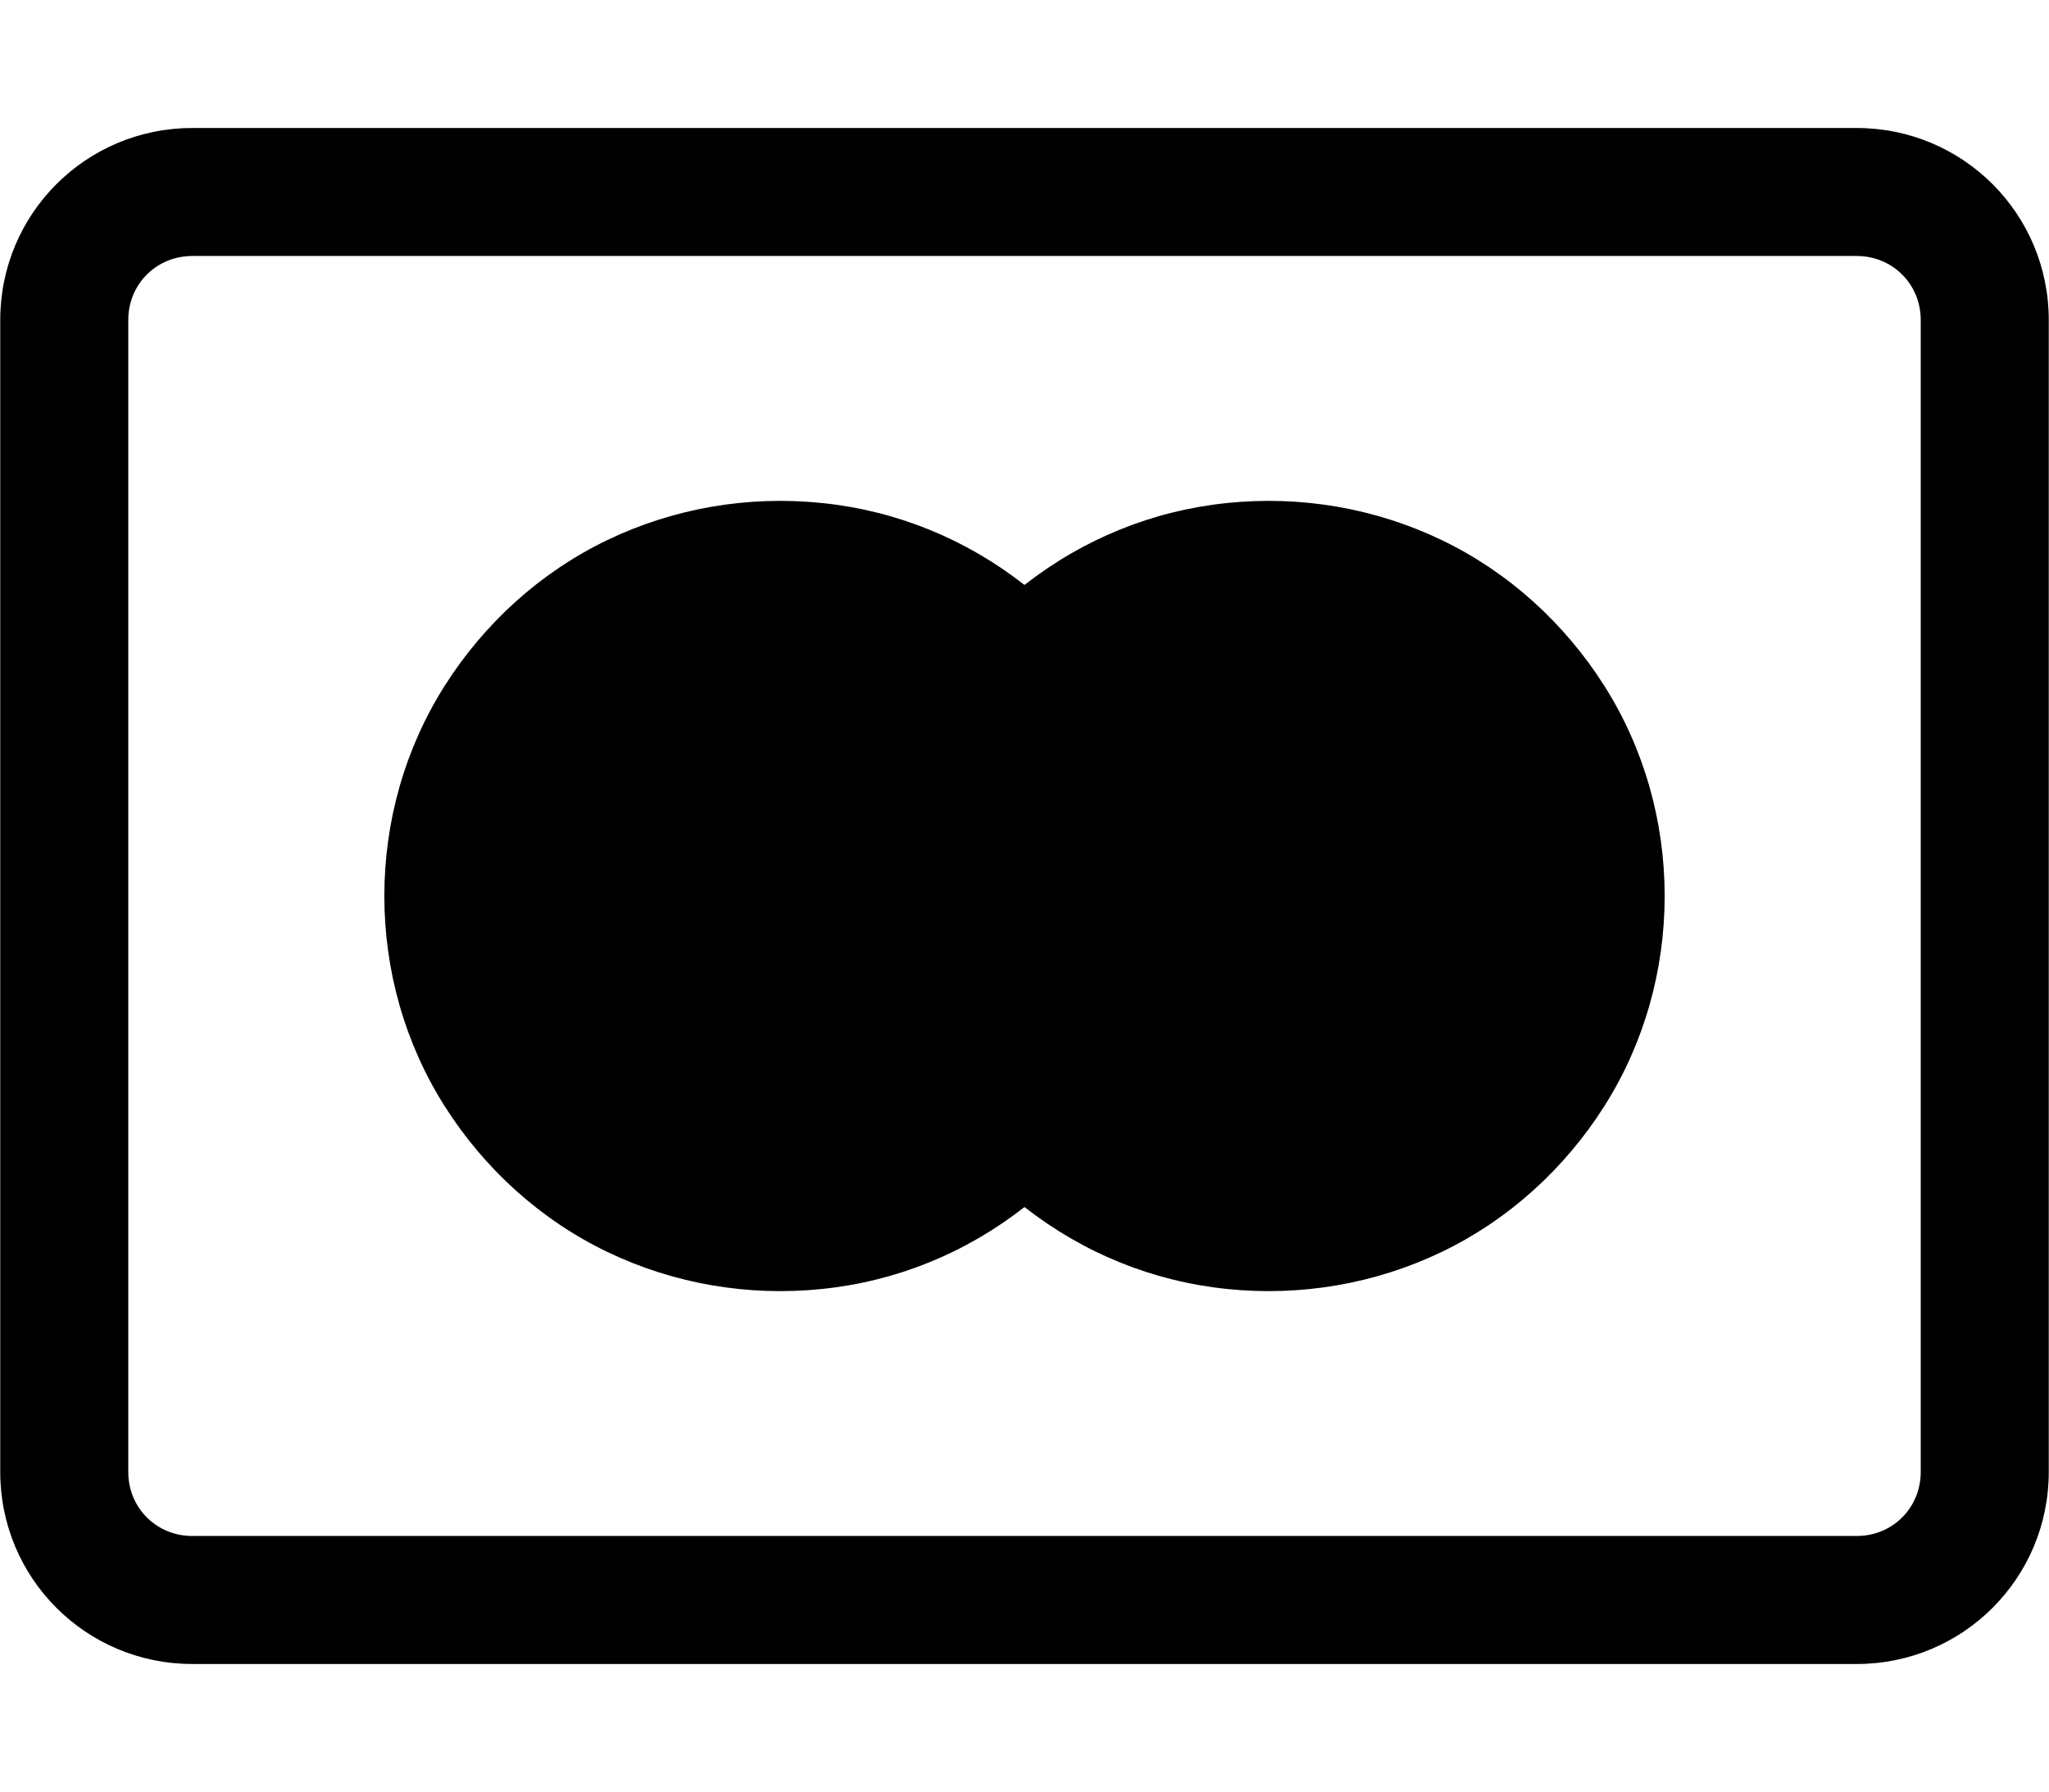
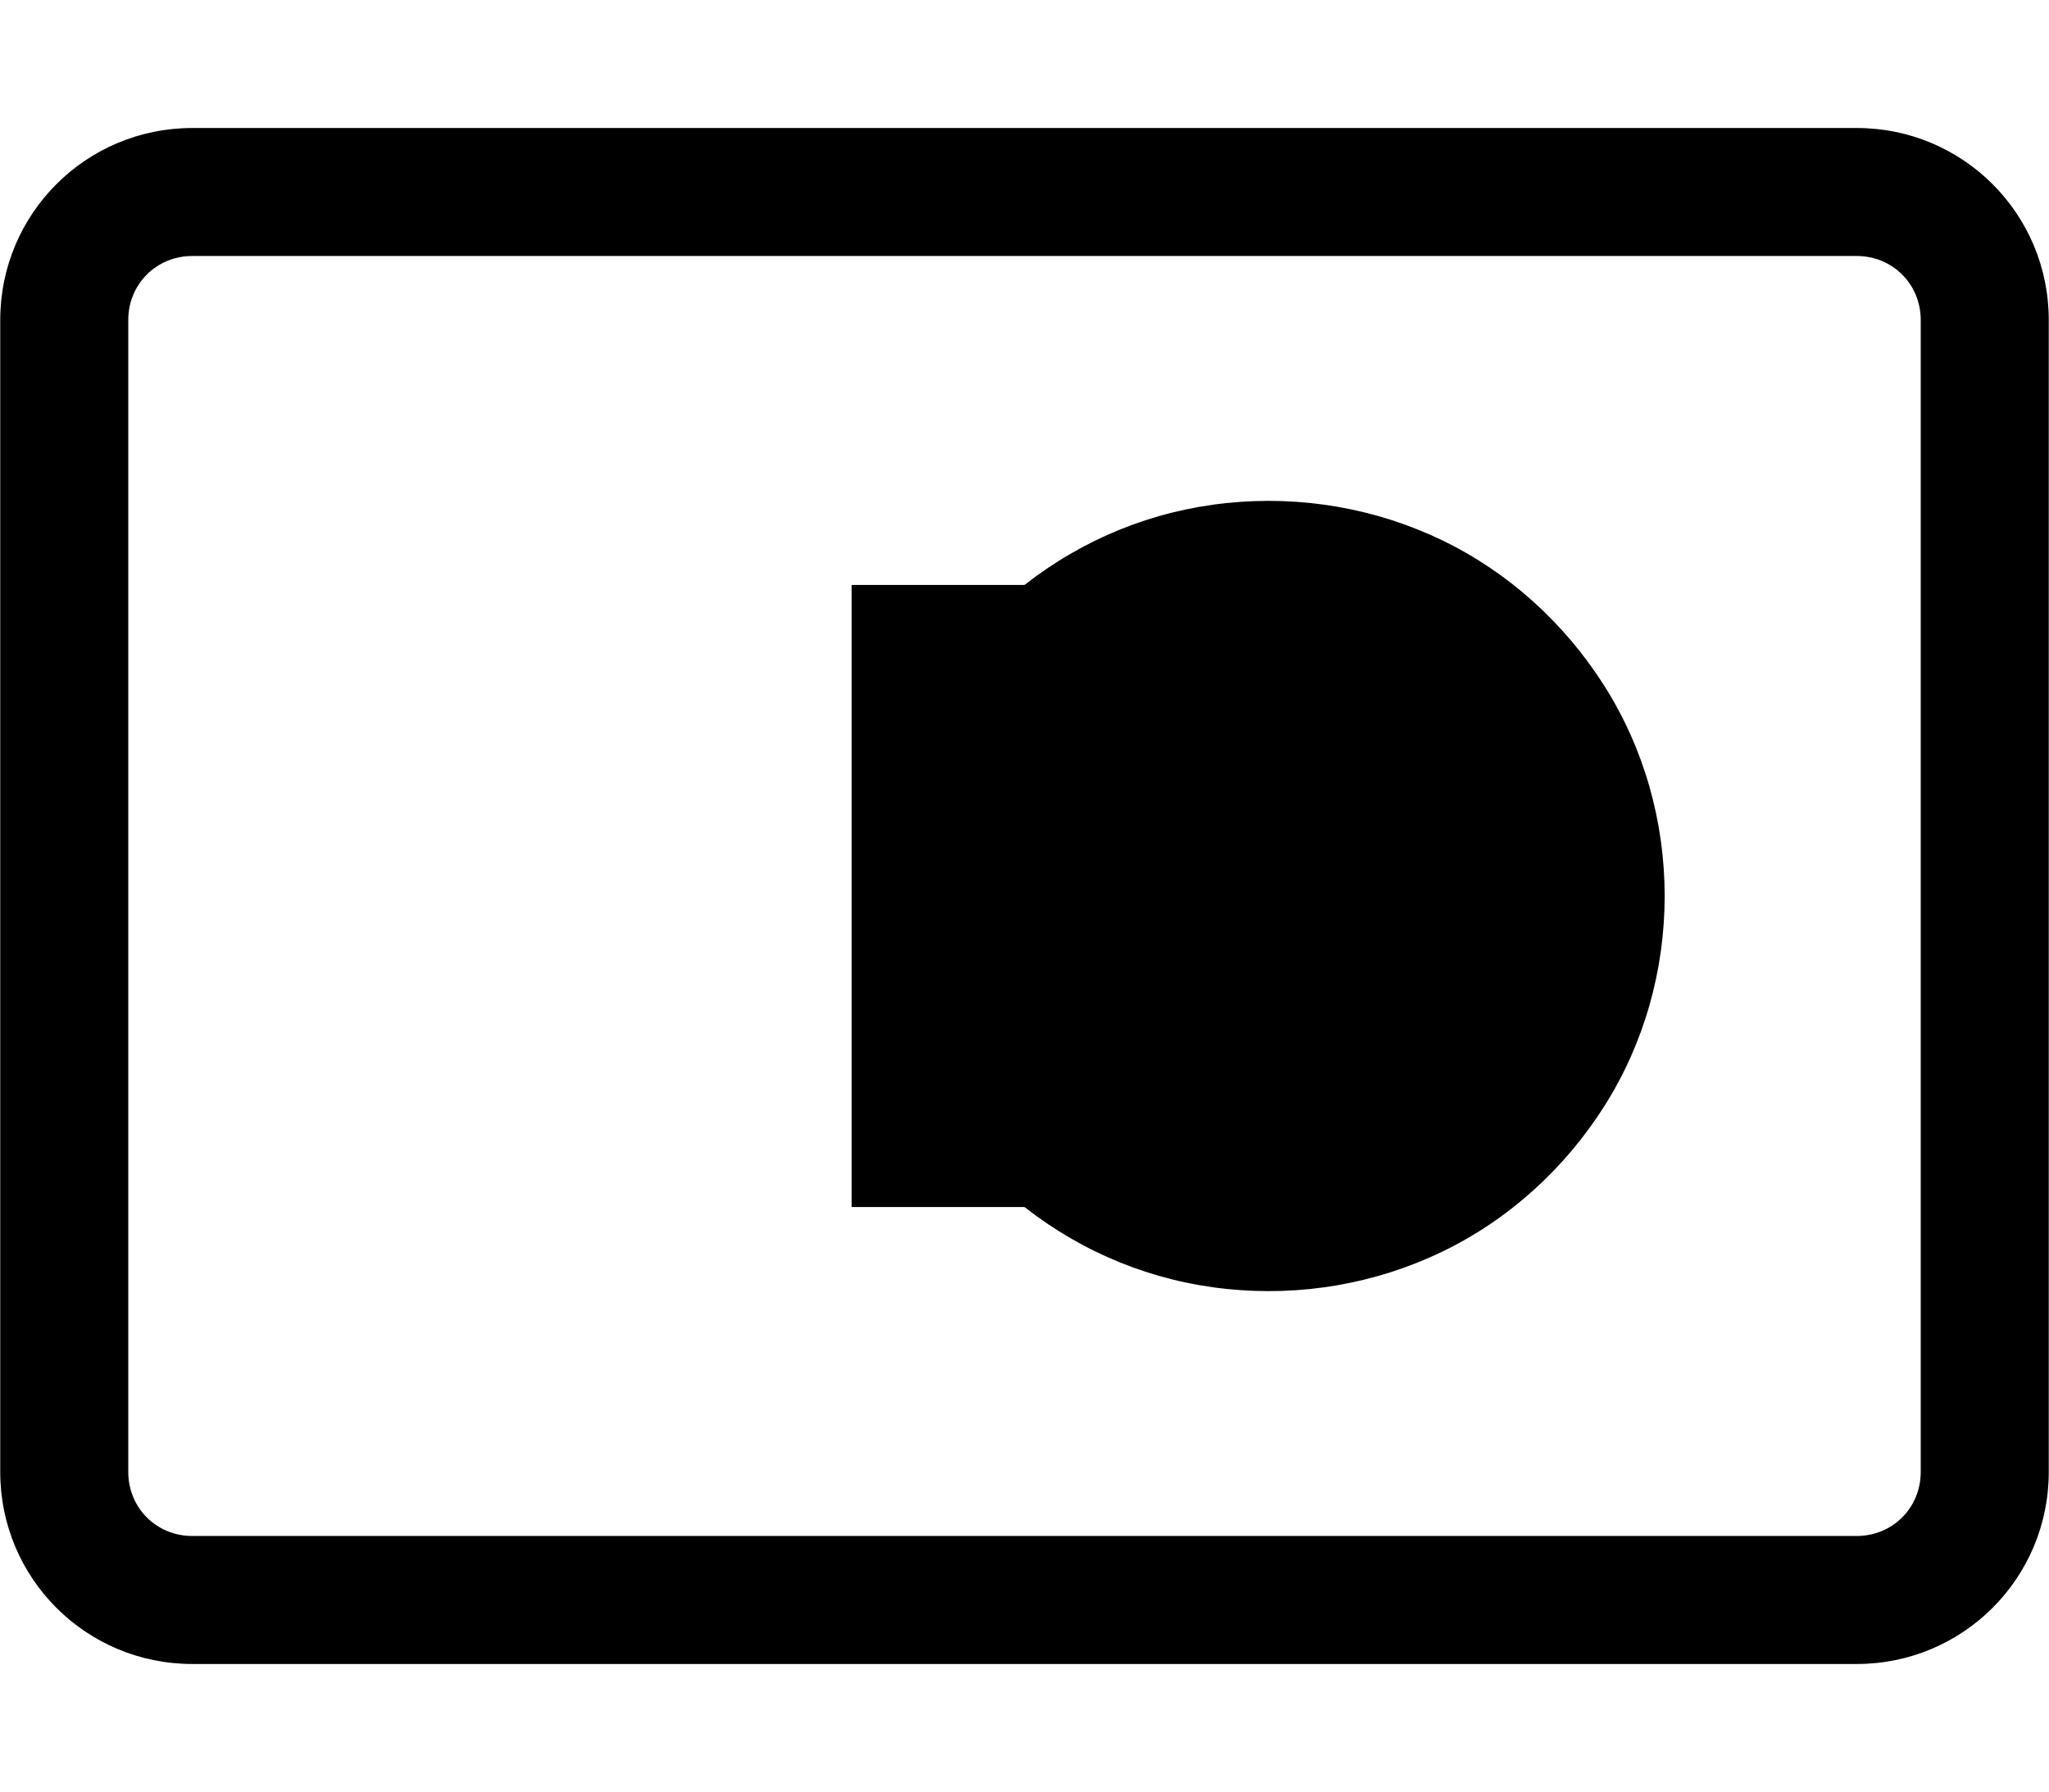
<svg xmlns="http://www.w3.org/2000/svg" width="36.58" height="32" viewBox="0 0 16 14">
  <path fill="#000000" d="M14.5 13h-13C.67 13 0 12.33 0 11.5v-9C0 1.67.67 1 1.5 1h13c.83 0 1.5.67 1.5 1.5v9c0 .83-.67 1.5-1.5 1.5M1.5 2c-.28 0-.5.22-.5.5v9c0 .28.22.5.5.5h13c.28 0 .5-.22.5-.5v-9c0-.28-.22-.5-.5-.5z" />
  <path fill="#000000" d="M9.35 4.57h-2.7v4.86h2.7z" />
-   <path fill="#000000" d="M6.82 7c0-.47.11-.93.31-1.35s.5-.79.87-1.08c-.46-.36-1-.58-1.58-.64s-1.16.04-1.68.29s-.96.65-1.27 1.14S3 6.42 3 7s.16 1.15.47 1.64s.75.89 1.27 1.14s1.1.35 1.68.29S7.54 9.79 8 9.43c-.37-.29-.67-.66-.87-1.08S6.82 7.47 6.82 7" />
  <path fill="#000000" d="M13 7c0 .58-.16 1.15-.47 1.64s-.75.89-1.27 1.14s-1.1.35-1.68.29S8.46 9.79 8 9.43c.37-.29.67-.66.87-1.08s.31-.88.31-1.35s-.11-.93-.31-1.35s-.5-.79-.87-1.08c.46-.36 1-.58 1.58-.64s1.16.04 1.68.29s.96.65 1.27 1.14S13 6.42 13 7" />
</svg>